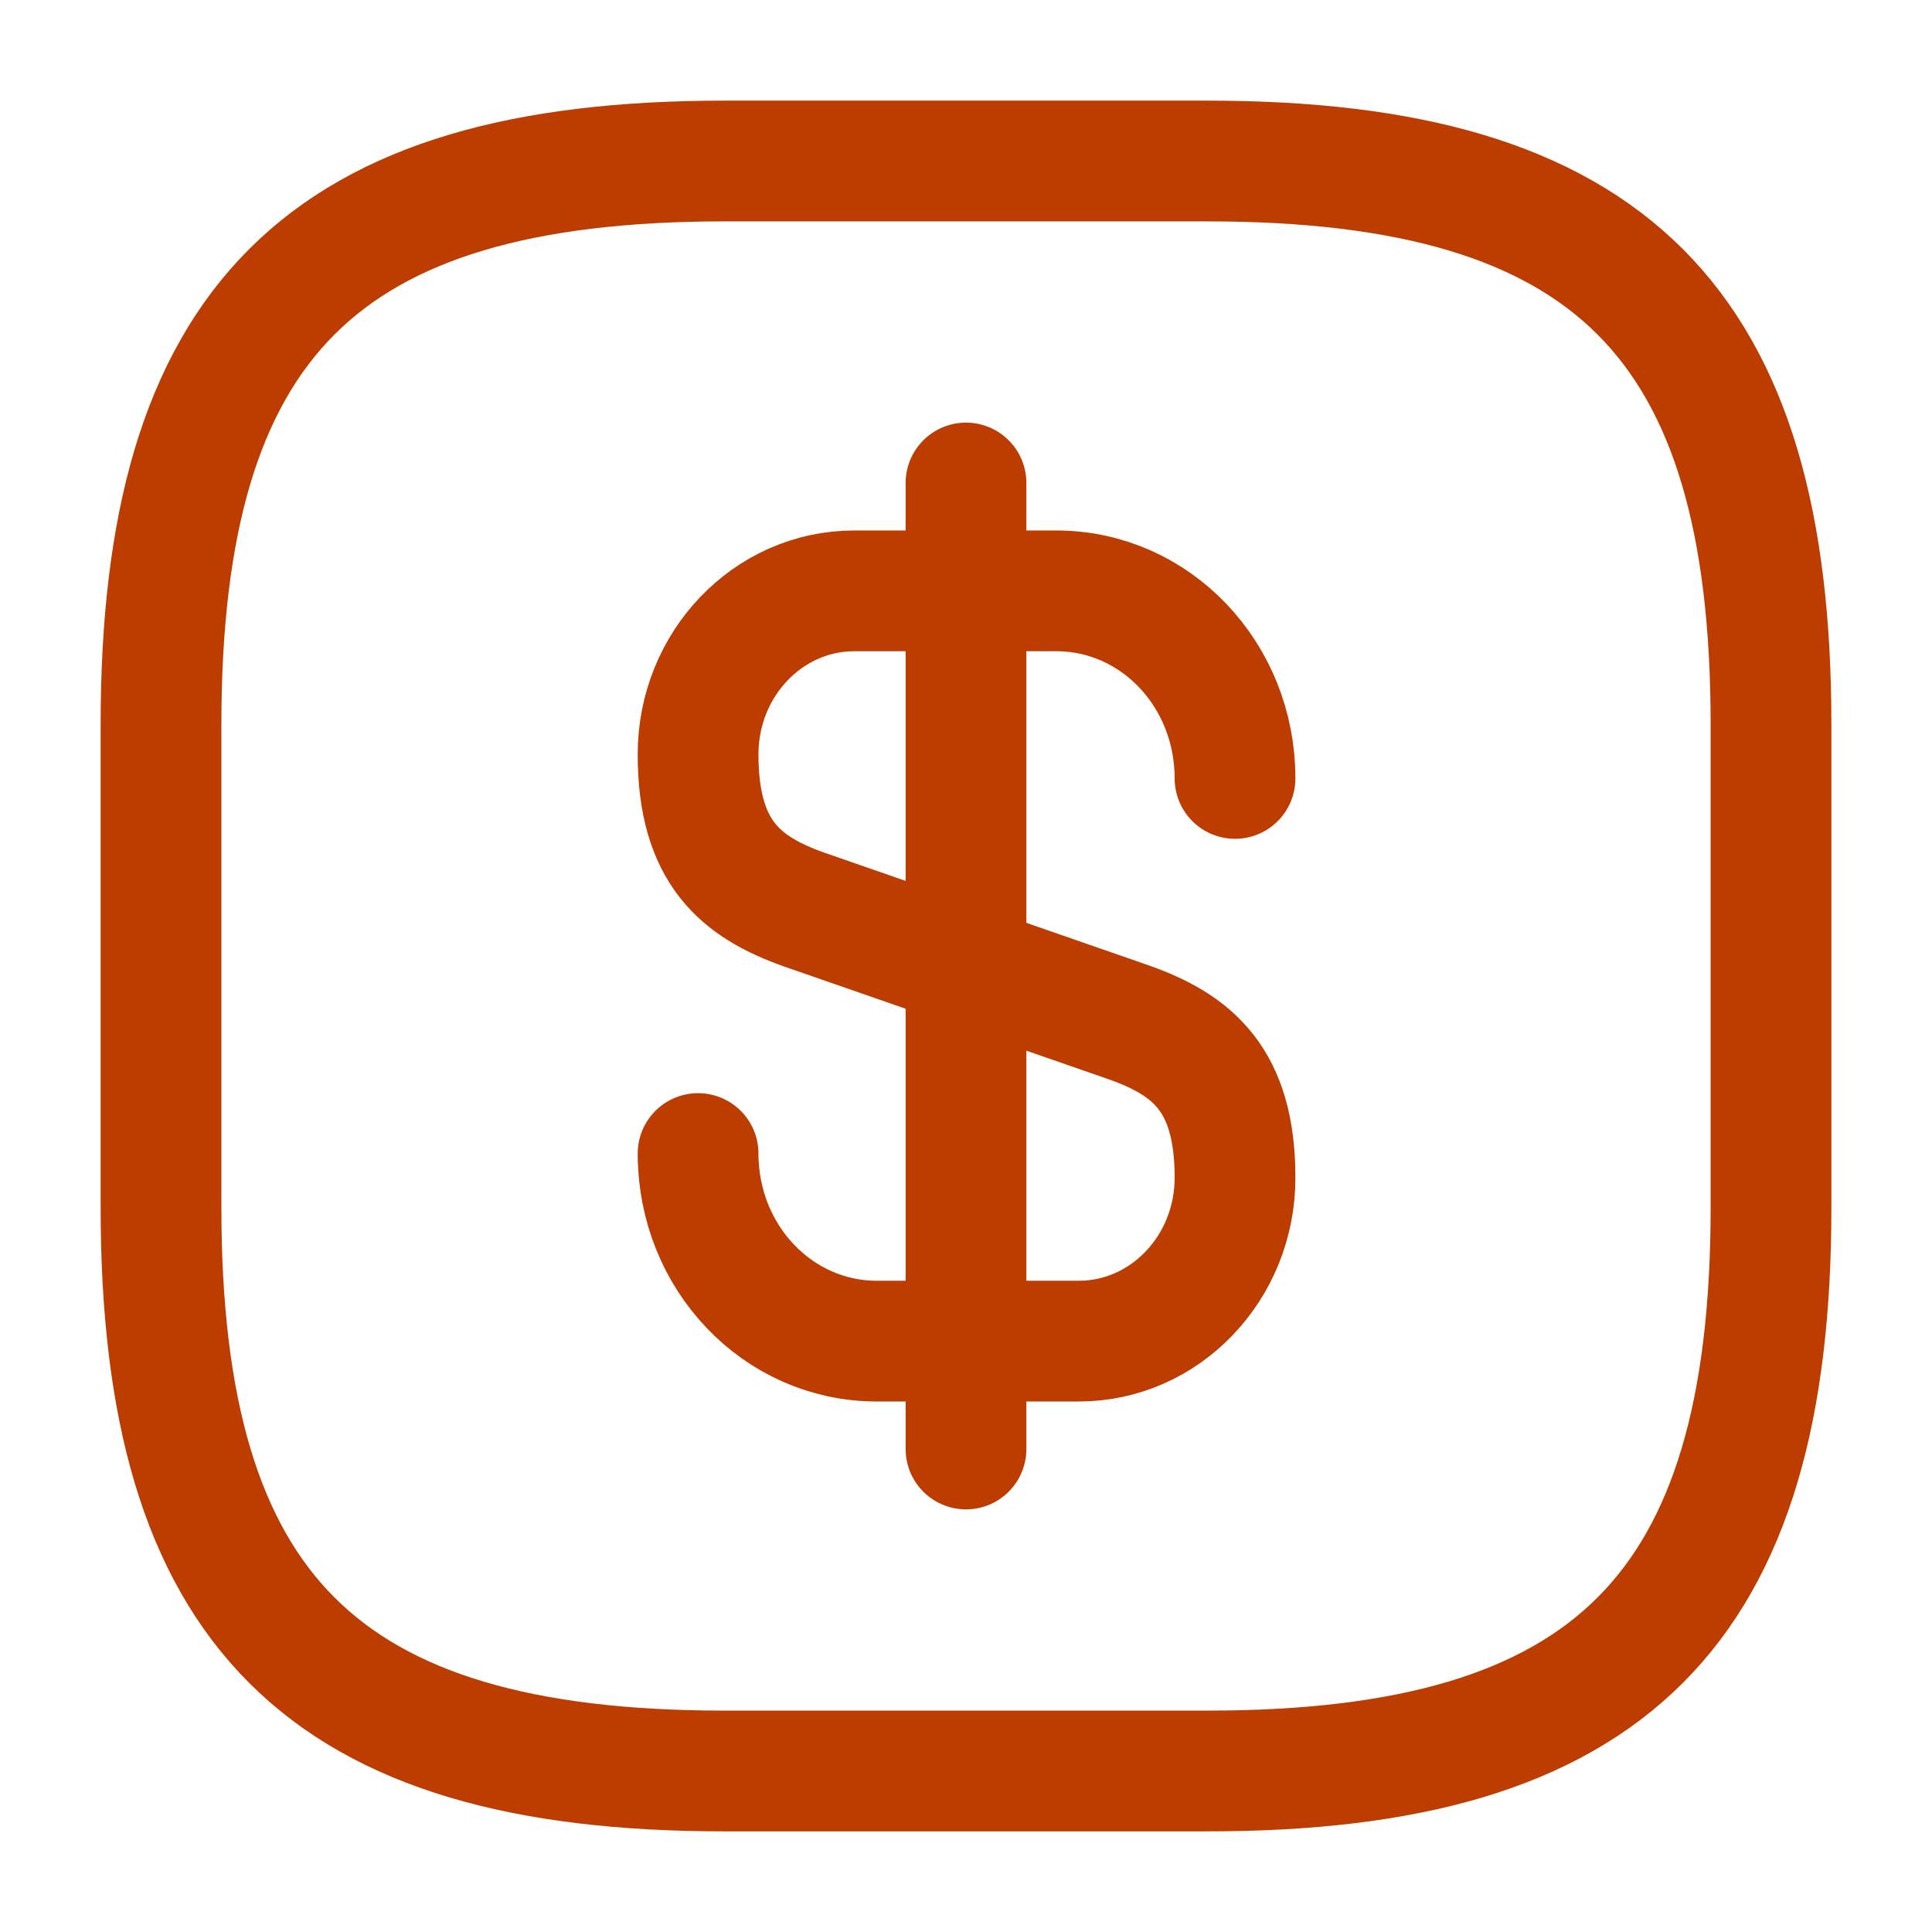
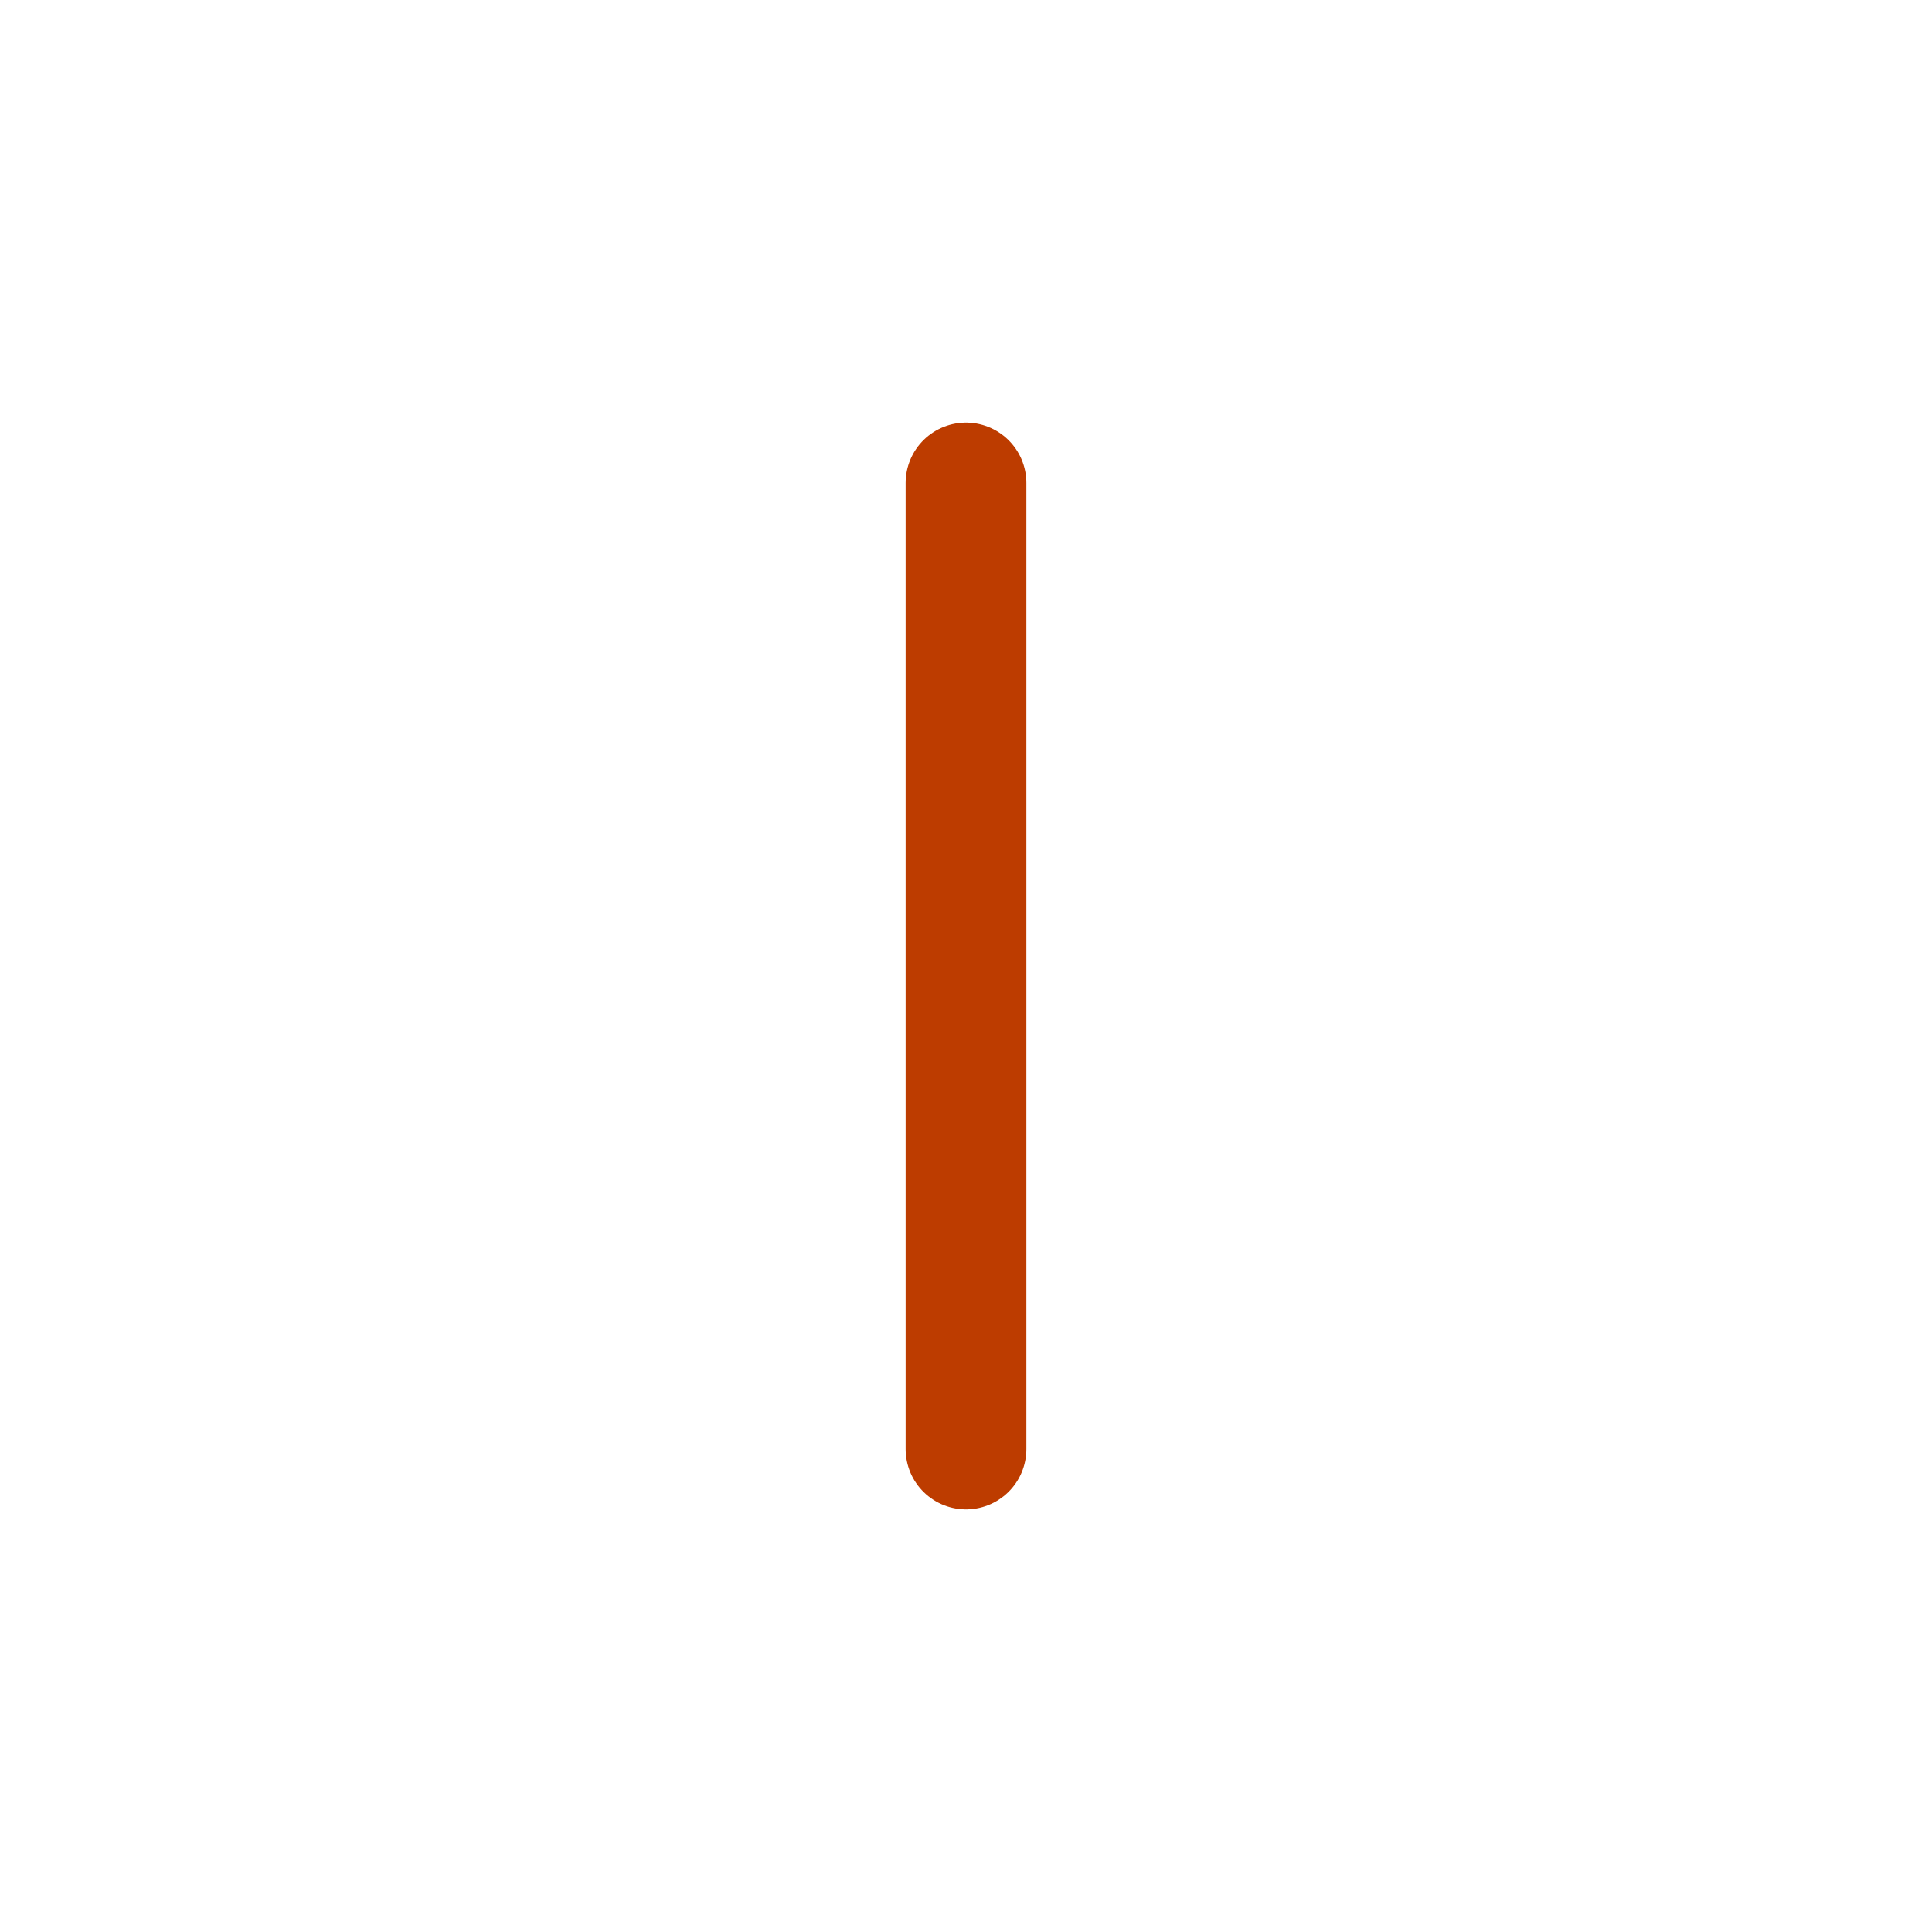
<svg xmlns="http://www.w3.org/2000/svg" fill="none" viewBox="0 0 80 80" height="80" width="80">
-   <path stroke-linejoin="round" stroke-linecap="round" stroke-width="5" stroke="#BD3C00" d="M28.906 47.766C28.906 52.066 32.206 55.533 36.306 55.533H44.673C48.24 55.533 51.14 52.499 51.14 48.766C51.14 44.699 49.373 43.266 46.74 42.333L33.306 37.666C30.673 36.733 28.906 35.299 28.906 31.233C28.906 27.499 31.806 24.466 35.373 24.466H43.74C47.84 24.466 51.14 27.933 51.14 32.233" />
  <path stroke-linejoin="round" stroke-linecap="round" stroke-width="5" stroke="#BD3C00" d="M40 20V60" />
-   <path stroke-linejoin="round" stroke-linecap="round" stroke-width="5" stroke="#BD3C00" d="M50 73.333H30C13.334 73.333 6.667 66.667 6.667 50V30C6.667 13.333 13.334 6.667 30 6.667H50C66.667 6.667 73.334 13.333 73.334 30V50C73.334 66.667 66.667 73.333 50 73.333Z" />
</svg>